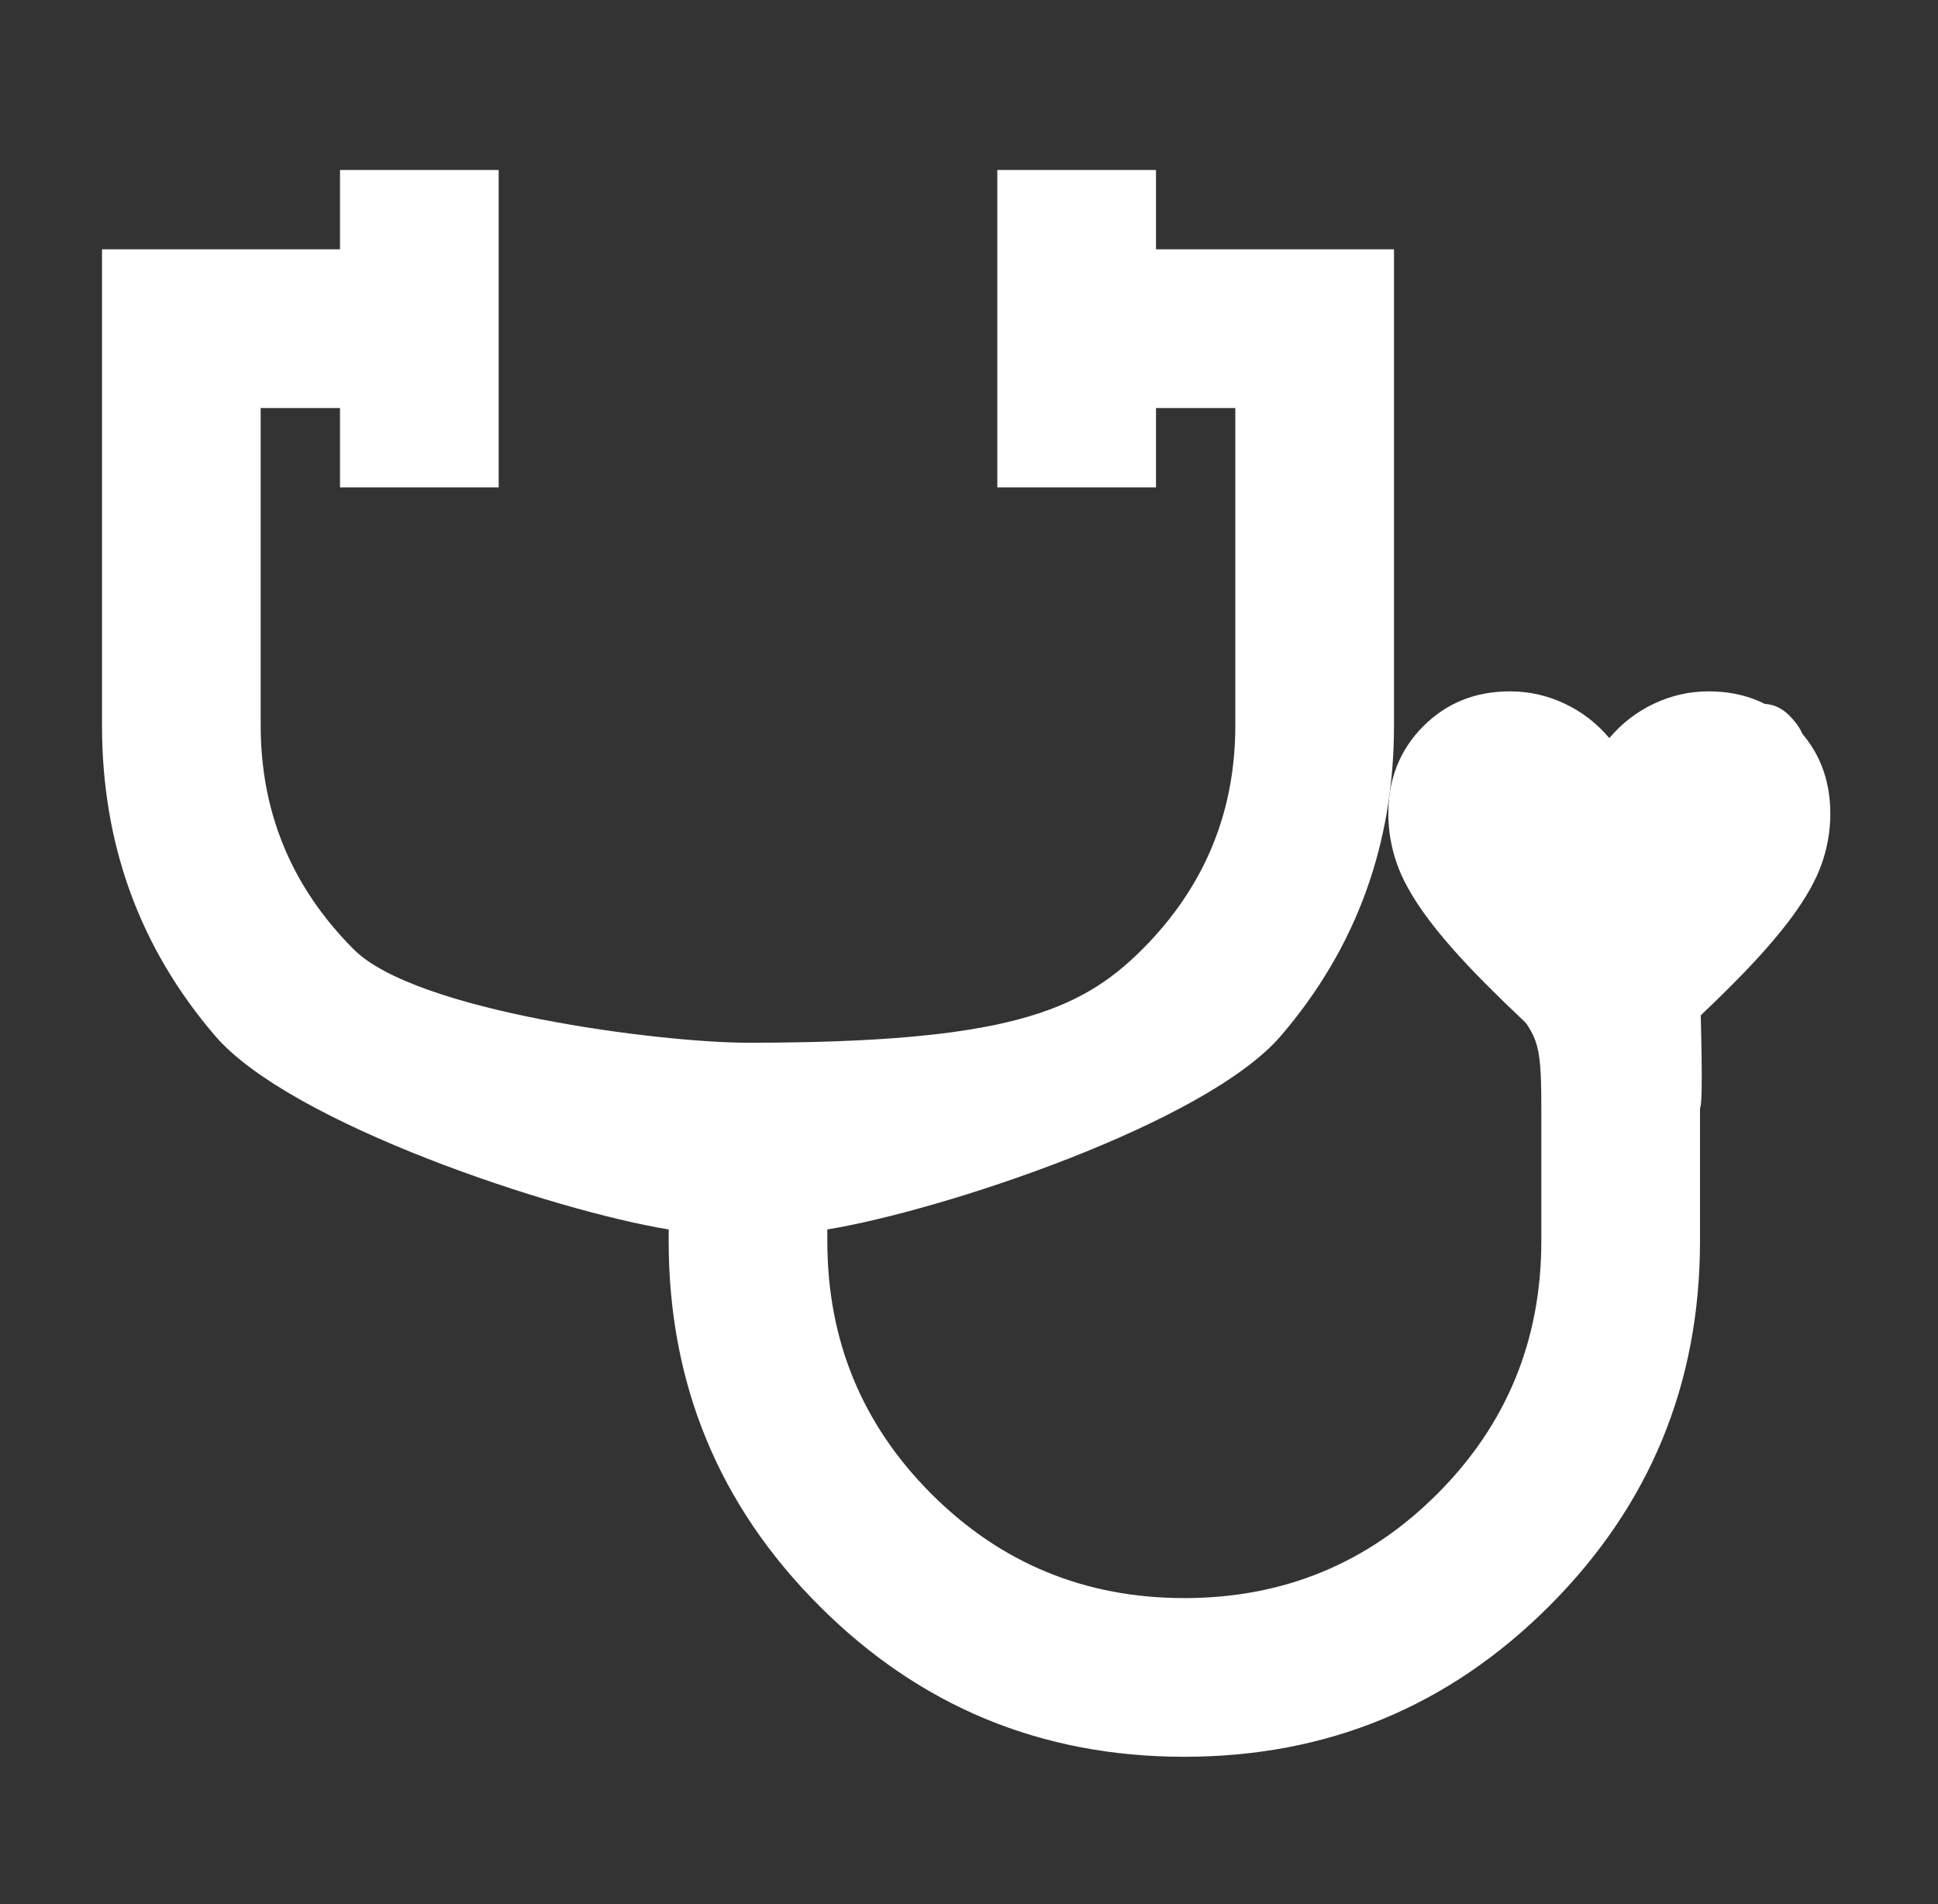
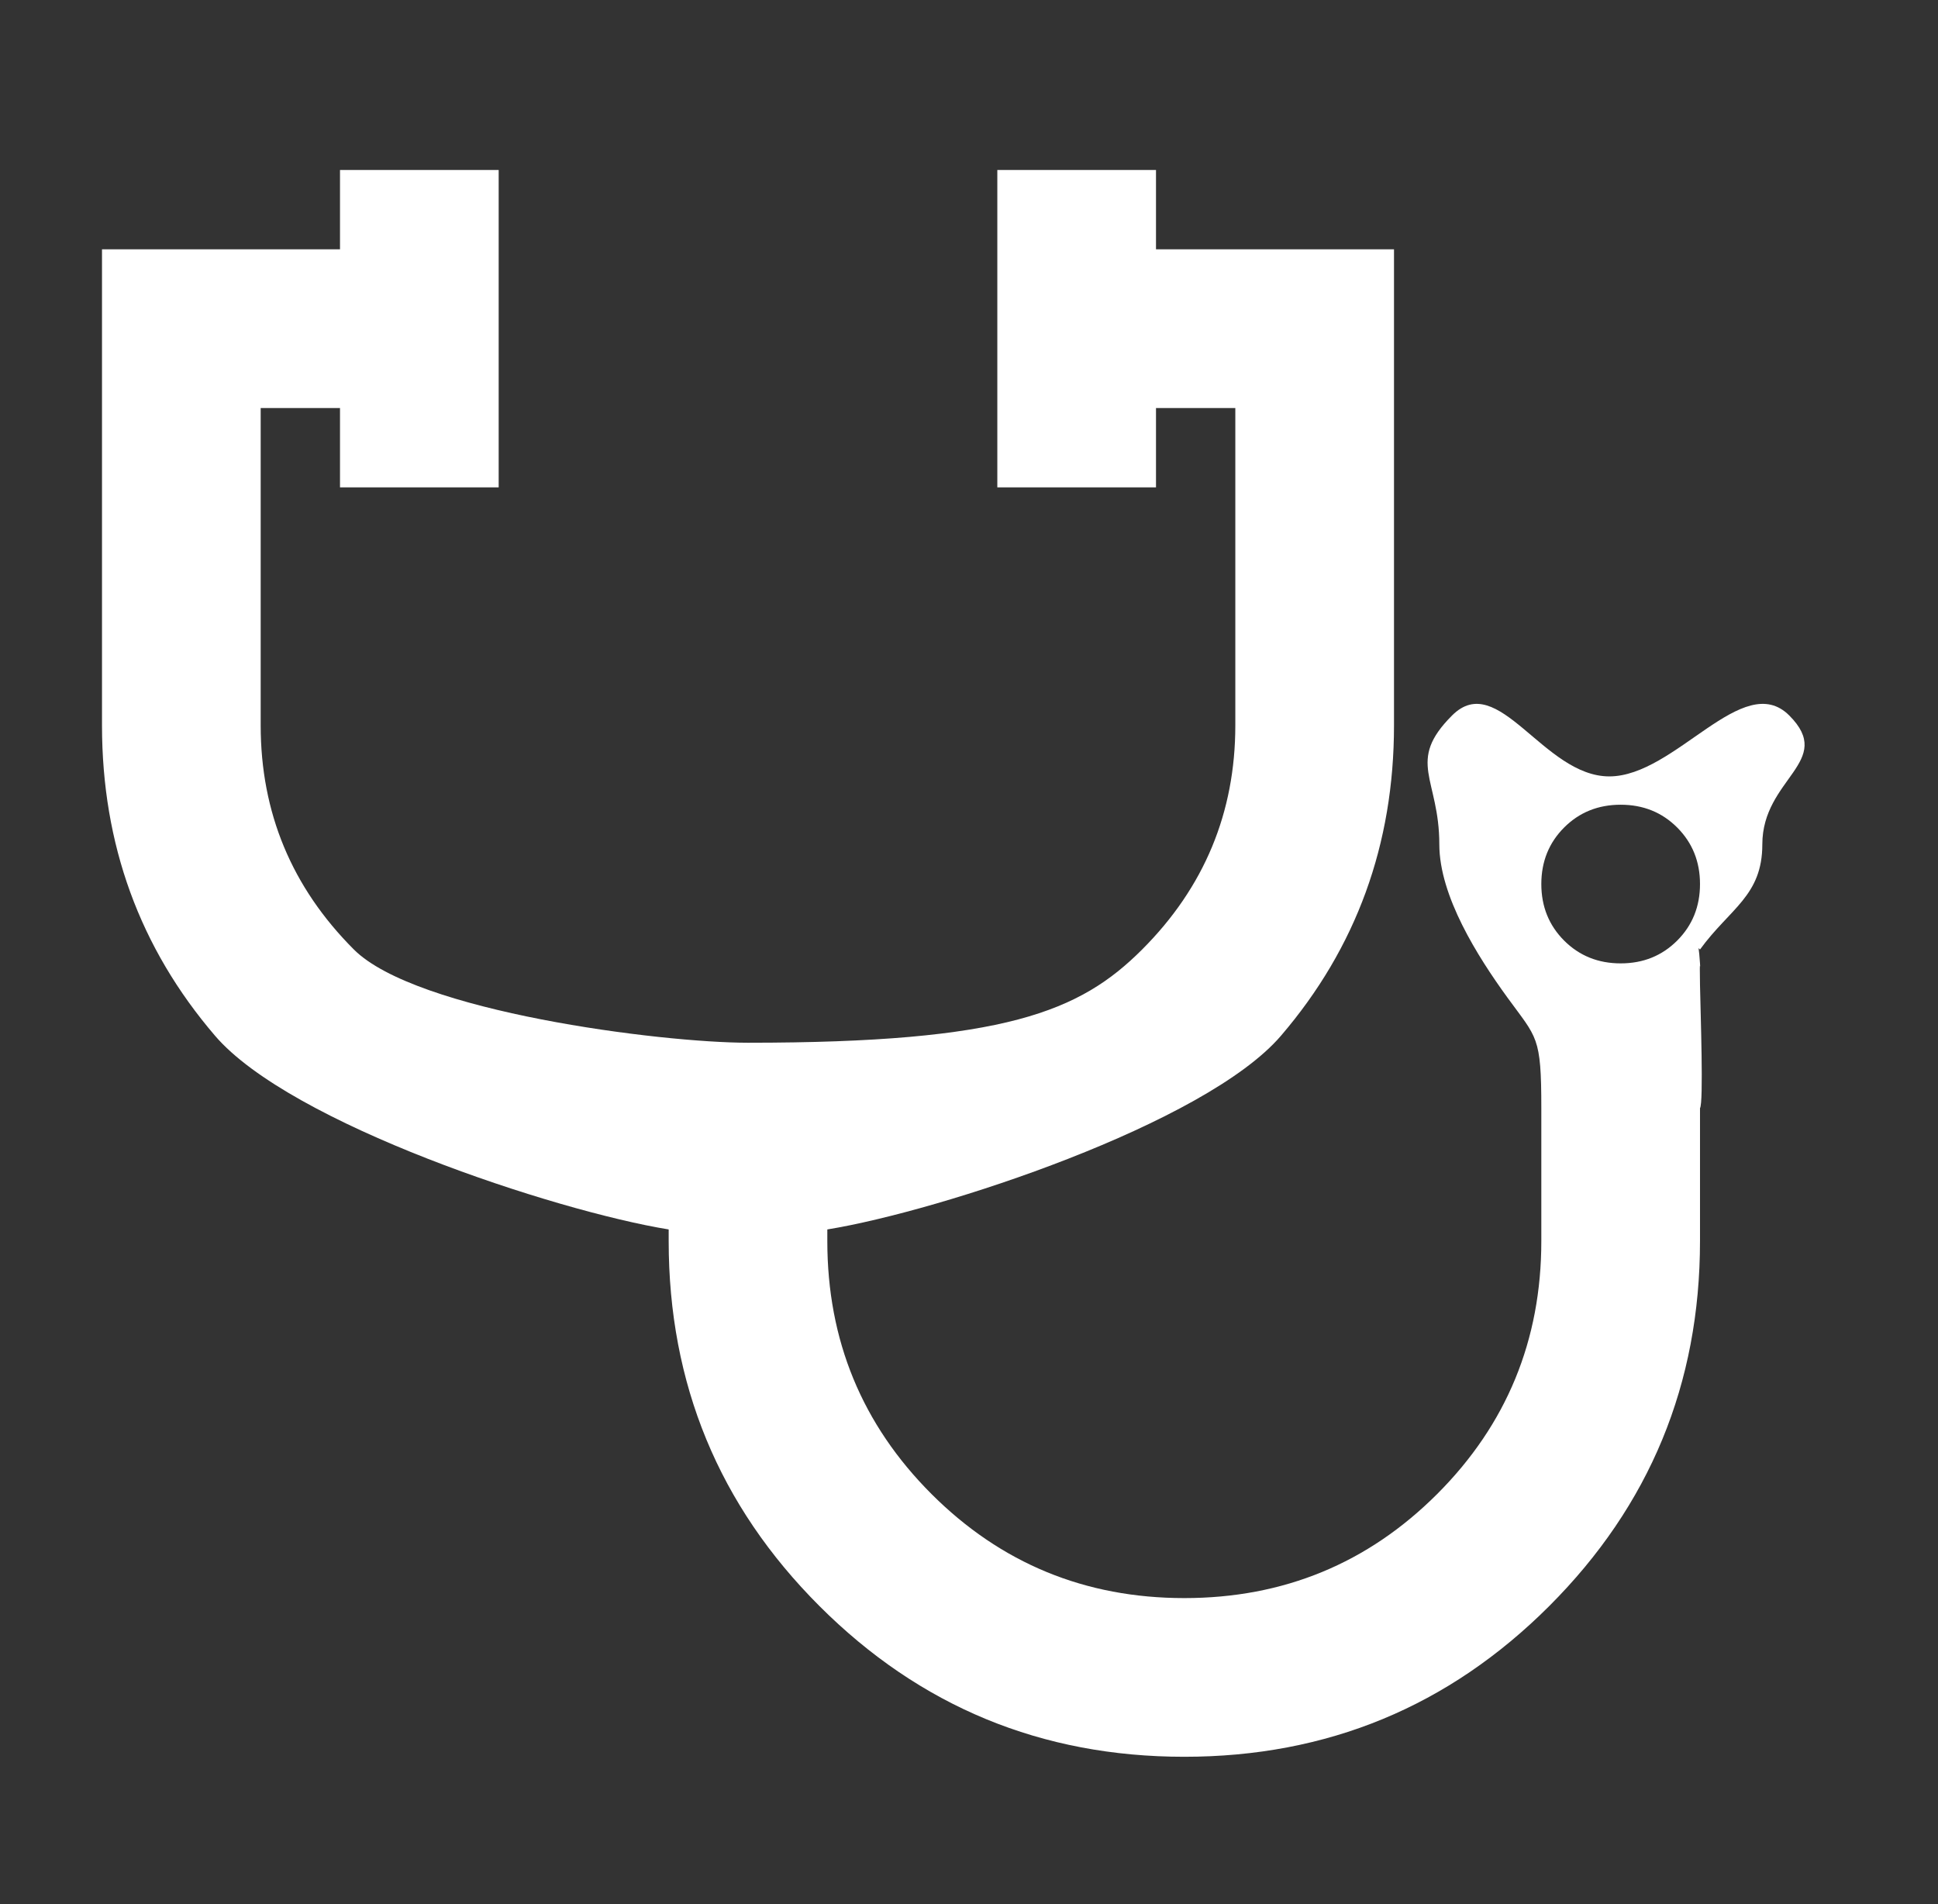
<svg xmlns="http://www.w3.org/2000/svg" width="57" height="56" viewBox="0 0 57 56" fill="none">
  <rect x="0" y="0" width="57" height="56" fill="#333333" stroke="none" />
  <path d="M34.833 51.667C30.633 51.667 27.056 50.189 24.1 47.233C21.144 44.278 19.667 40.7 19.667 36.5V36.158C16.322 35.614 8.542 33.049 6.325 30.462C4.108 27.876 3 24.833 3 21.333V7.333H10V5H14.667V14.333H10V12H7.667V21.333C7.667 23.9 8.581 26.097 10.408 27.925C12.236 29.753 19.433 30.667 22 30.667C29.567 30.667 31.764 29.753 33.592 27.925C35.419 26.097 36.333 23.9 36.333 21.333V12H34V14.333H29.333V5H34V7.333H41V21.333C41 24.833 39.892 27.876 37.675 30.462C35.458 33.049 27.678 35.614 24.333 36.158V36.5C24.333 39.417 25.354 41.896 27.396 43.938C29.438 45.979 31.917 47 34.833 47C37.75 47 40.229 45.979 42.271 43.938C44.312 41.896 45.333 39.417 45.333 36.5V32.592C45.333 30.462 45.208 30.539 44.333 29.334C43.458 28.128 42.333 26.35 42.333 24.834C42.333 22.889 41.347 22.403 42.708 21.042C44.069 19.681 45.389 22.834 47.333 22.834C49.278 22.834 51.264 19.681 52.625 21.042C53.986 22.403 51.833 22.889 51.833 24.834C51.833 26.35 50.875 26.719 50 27.925C49.525 27.503 49.903 26.745 50 28.333C50.021 28.684 49.981 27.955 50 28.969C50.016 29.808 50.108 32.428 50 32.592V36.5C50 40.7 48.522 44.278 45.567 47.233C42.611 50.189 39.033 51.667 34.833 51.667ZM47.667 28.333C48.328 28.333 48.882 28.11 49.329 27.663C49.776 27.215 50 26.661 50 26C50 25.339 49.776 24.785 49.329 24.337C48.882 23.89 48.328 23.667 47.667 23.667C47.006 23.667 46.451 23.89 46.004 24.337C45.557 24.785 45.333 25.339 45.333 26C45.333 26.661 45.557 27.215 46.004 27.663C46.451 28.11 47.006 28.333 47.667 28.333Z" fill="white" />
-   <path d="M47.333 32.333L46.391 31.483C45.297 30.491 44.392 29.636 43.677 28.916C42.962 28.197 42.393 27.551 41.971 26.979C41.548 26.407 41.253 25.881 41.085 25.401C40.917 24.922 40.833 24.431 40.833 23.93C40.833 22.905 41.175 22.05 41.857 21.363C42.54 20.677 43.39 20.333 44.408 20.333C44.972 20.333 45.508 20.453 46.017 20.693C46.526 20.933 46.965 21.271 47.333 21.707C47.702 21.271 48.14 20.933 48.65 20.693C49.159 20.453 49.695 20.333 50.258 20.333C51.277 20.333 52.127 20.677 52.81 21.363C53.492 22.05 53.833 22.905 53.833 23.93C53.833 24.431 53.749 24.922 53.581 25.401C53.413 25.881 53.118 26.407 52.696 26.979C52.273 27.551 51.705 28.197 50.99 28.916C50.275 29.636 49.37 30.491 48.276 31.483L47.333 32.333Z" fill="white" />
</svg>